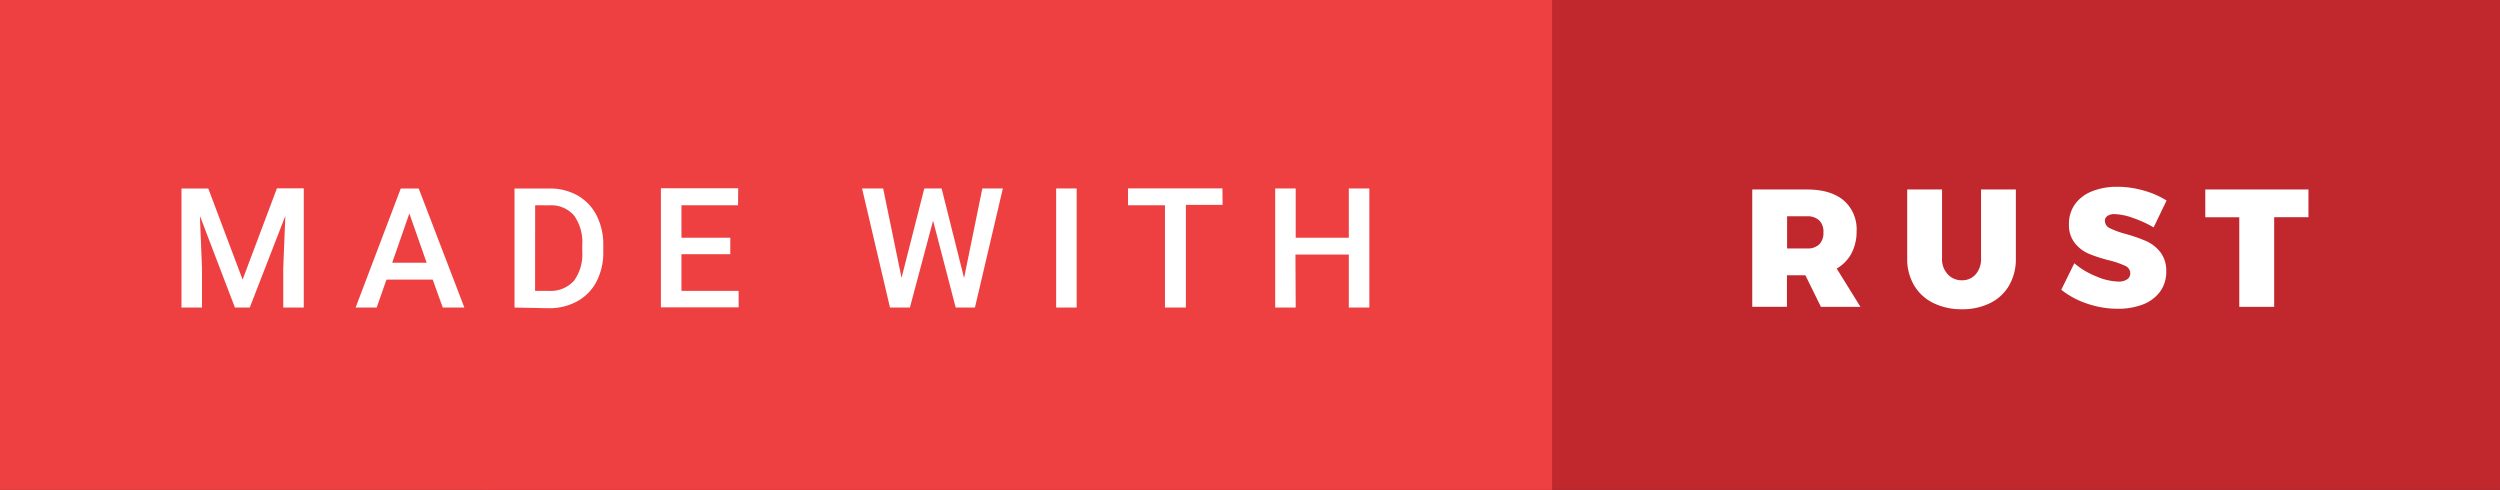
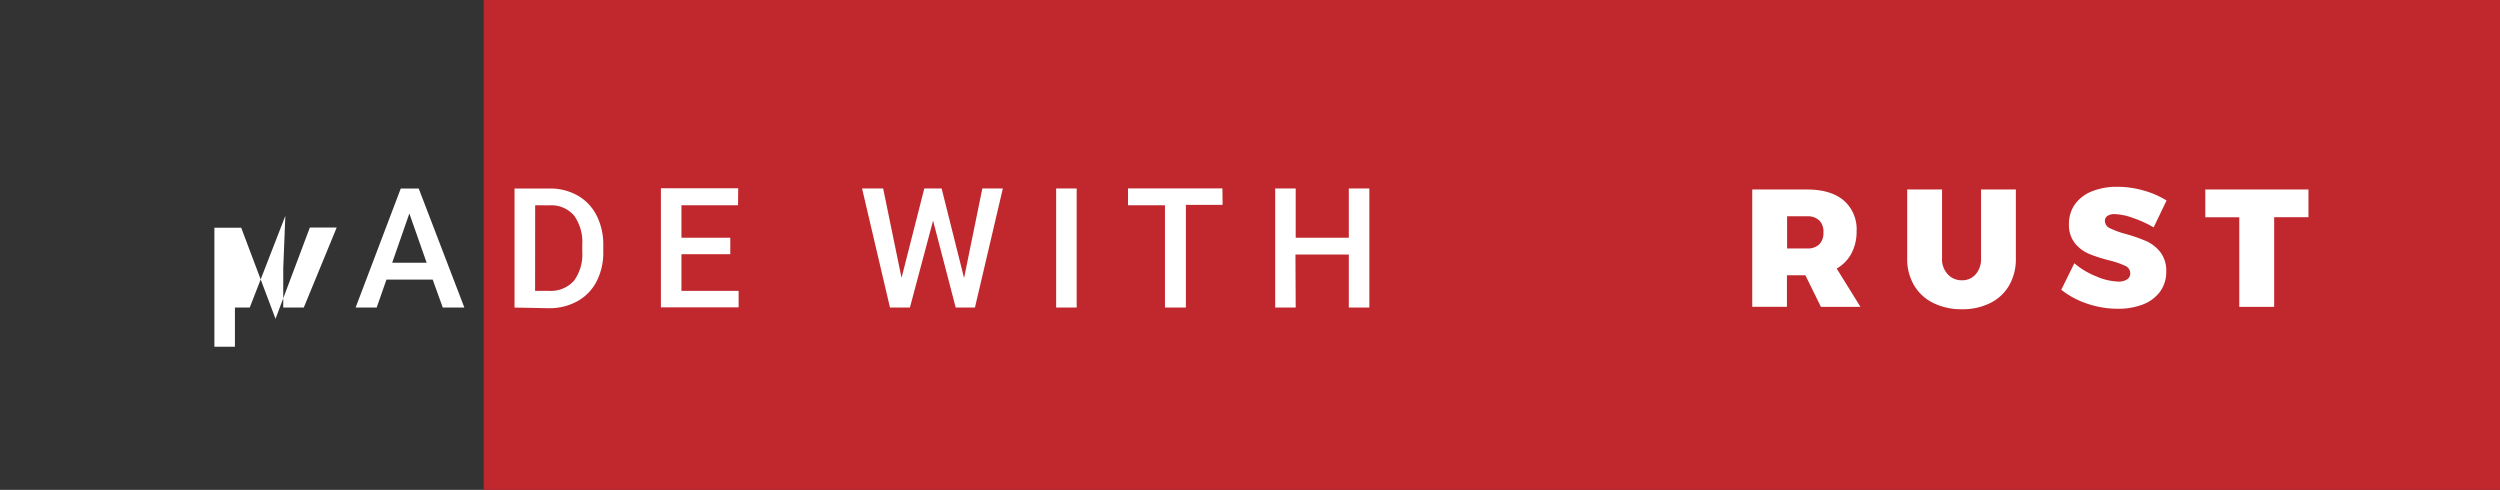
<svg xmlns="http://www.w3.org/2000/svg" width="178.61" height="35" viewBox="0 0 178.61 35">
  <rect x="0" y="0" width="178.61" height="35" fill="#333333" stroke="none" />
  <rect x="34.557" width="144.053" height="35" style="fill:#c1282d" />
-   <rect width="110.889" height="35" style="fill:#ef4041" />
-   <path d="m 138.745,18.456 a 1.584,1.584 0 0 0 0.408,1.138 1.337,1.337 0 0 0 1.015,0.431 1.27,1.27 0 0 0 0.982,-0.425 1.651,1.651 0 0 0 0.384,-1.144 V 13.538 h 2.487 v 4.918 a 3.763,3.763 0 0 1 -0.472,1.921 3.194,3.194 0 0 1 -1.346,1.267 4.399,4.399 0 0 1 -2.035,0.449 4.487,4.487 0 0 1 -2.053,-0.449 3.255,3.255 0 0 1 -1.37,-1.267 3.681,3.681 0 0 1 -0.487,-1.921 V 13.538 h 2.49 v 4.918 z m 15.113,-2.214 a 8.051,8.051 0 0 0 -1.466,-0.669 4.217,4.217 0 0 0 -1.317,-0.276 0.88,0.88 0 0 0 -0.507,0.126 0.411,0.411 0 0 0 -0.185,0.364 0.587,0.587 0 0 0 0.364,0.522 6.484,6.484 0 0 0 1.126,0.408 11.021,11.021 0 0 1 1.466,0.51 2.64,2.64 0 0 1 1,0.783 2.135,2.135 0 0 1 0.425,1.387 2.346,2.346 0 0 1 -0.46,1.466 2.751,2.751 0 0 1 -1.244,0.903 4.901,4.901 0 0 1 -1.76,0.293 6.745,6.745 0 0 1 -2.164,-0.358 6.033,6.033 0 0 1 -1.871,-1 l 0.933,-1.892 a 5.517,5.517 0 0 0 1.551,0.93 4.282,4.282 0 0 0 1.584,0.378 1.088,1.088 0 0 0 0.633,-0.155 0.504,0.504 0 0 0 0.229,-0.443 0.587,0.587 0 0 0 -0.372,-0.531 6.083,6.083 0 0 0 -1.147,-0.39 10.535,10.535 0 0 1 -1.449,-0.472 2.59,2.59 0 0 1 -0.994,-0.76 2.079,2.079 0 0 1 -0.419,-1.352 2.384,2.384 0 0 1 0.428,-1.419 2.733,2.733 0 0 1 1.217,-0.927 4.78,4.78 0 0 1 1.824,-0.323 6.745,6.745 0 0 1 1.877,0.27 6.27,6.27 0 0 1 1.628,0.71 l -0.921,1.915 z M 36.76,21.973 v -8.505 h 2.513 a 3.989,3.989 0 0 1 1.994,0.499 3.414,3.414 0 0 1 1.355,1.425 4.54,4.54 0 0 1 0.478,2.112 v 0.481 a 4.467,4.467 0 0 1 -0.478,2.12 3.387,3.387 0 0 1 -1.375,1.417 4.124,4.124 0 0 1 -1.994,0.499 z m -15.057,0 H 20.236 v -2.801 l 0.15,-3.748 -2.543,6.549 h -1.059 l -2.502,-6.549 0.15,3.748 v 2.801 h -1.466 v -8.505 h 1.915 l 2.452,6.508 2.452,-6.52 h 1.918 z m 11.473,0 H 31.633 L 30.915,19.978 h -3.305 l -0.698,1.994 h -1.505 l 3.226,-8.505 h 1.282 z M 52.729,14.664 h -4.044 v 2.323 h 3.49 v 1.173 h -3.49 v 2.622 h 4.085 v 1.173 h -5.552 v -8.505 h 5.522 z M 65.008,21.97 H 63.583 L 61.589,13.464 h 1.507 l 1.314,6.388 1.625,-6.388 h 1.238 l 1.604,6.399 1.305,-6.399 h 1.466 L 69.654,21.97 H 68.278 l -1.616,-6.206 z m 11.913,0 h -1.466 v -8.505 h 1.466 z m 10.426,-7.332 h -2.622 V 21.97 H 83.23 v -7.306 h -2.64 v -1.205 h 6.745 z m 5.223,7.332 H 91.104 v -8.505 h 1.466 v 3.519 h 3.795 v -3.519 h 1.466 v 8.505 h -1.466 v -3.786 h -3.813 z m 72.355,-6.452 h -2.449 v 6.408 h -2.493 v -6.402 h -2.428 V 13.538 h 7.37 z m -37.247,6.402 h -2.49 V 13.538 h 3.912 c 1.126,0 1.997,0.261 2.616,0.777 a 2.713,2.713 0 0 1 0.927,2.203 3.314,3.314 0 0 1 -0.375,1.598 2.719,2.719 0 0 1 -1.047,1.07 l 1.698,2.739 h -2.824 l -1.112,-2.261 h -1.317 v 2.261 z M 38.229,20.782 h 0.997 a 2.229,2.229 0 0 0 1.786,-0.73 3.185,3.185 0 0 0 0.587,-2.071 v -0.469 a 3.27,3.27 0 0 0 -0.587,-2.115 2.147,2.147 0 0 0 -1.76,-0.727 l -1.018,-0.006 z M 28.02,18.77 h 2.461 L 29.246,15.251 Z M 129.099,15.453 h -1.422 v 2.296 h 1.422 a 1.173,1.173 0 0 0 0.88,-0.293 1.144,1.144 0 0 0 0.293,-0.859 1.109,1.109 0 0 0 -0.293,-0.845 1.197,1.197 0 0 0 -0.88,-0.299 z" style="fill:#fff" />
+   <path d="m 138.745,18.456 a 1.584,1.584 0 0 0 0.408,1.138 1.337,1.337 0 0 0 1.015,0.431 1.27,1.27 0 0 0 0.982,-0.425 1.651,1.651 0 0 0 0.384,-1.144 V 13.538 h 2.487 v 4.918 a 3.763,3.763 0 0 1 -0.472,1.921 3.194,3.194 0 0 1 -1.346,1.267 4.399,4.399 0 0 1 -2.035,0.449 4.487,4.487 0 0 1 -2.053,-0.449 3.255,3.255 0 0 1 -1.37,-1.267 3.681,3.681 0 0 1 -0.487,-1.921 V 13.538 h 2.49 v 4.918 z m 15.113,-2.214 a 8.051,8.051 0 0 0 -1.466,-0.669 4.217,4.217 0 0 0 -1.317,-0.276 0.88,0.88 0 0 0 -0.507,0.126 0.411,0.411 0 0 0 -0.185,0.364 0.587,0.587 0 0 0 0.364,0.522 6.484,6.484 0 0 0 1.126,0.408 11.021,11.021 0 0 1 1.466,0.51 2.64,2.64 0 0 1 1,0.783 2.135,2.135 0 0 1 0.425,1.387 2.346,2.346 0 0 1 -0.46,1.466 2.751,2.751 0 0 1 -1.244,0.903 4.901,4.901 0 0 1 -1.76,0.293 6.745,6.745 0 0 1 -2.164,-0.358 6.033,6.033 0 0 1 -1.871,-1 l 0.933,-1.892 a 5.517,5.517 0 0 0 1.551,0.93 4.282,4.282 0 0 0 1.584,0.378 1.088,1.088 0 0 0 0.633,-0.155 0.504,0.504 0 0 0 0.229,-0.443 0.587,0.587 0 0 0 -0.372,-0.531 6.083,6.083 0 0 0 -1.147,-0.39 10.535,10.535 0 0 1 -1.449,-0.472 2.59,2.59 0 0 1 -0.994,-0.76 2.079,2.079 0 0 1 -0.419,-1.352 2.384,2.384 0 0 1 0.428,-1.419 2.733,2.733 0 0 1 1.217,-0.927 4.78,4.78 0 0 1 1.824,-0.323 6.745,6.745 0 0 1 1.877,0.27 6.27,6.27 0 0 1 1.628,0.71 l -0.921,1.915 z M 36.76,21.973 v -8.505 h 2.513 a 3.989,3.989 0 0 1 1.994,0.499 3.414,3.414 0 0 1 1.355,1.425 4.54,4.54 0 0 1 0.478,2.112 v 0.481 a 4.467,4.467 0 0 1 -0.478,2.12 3.387,3.387 0 0 1 -1.375,1.417 4.124,4.124 0 0 1 -1.994,0.499 z m -15.057,0 H 20.236 v -2.801 l 0.15,-3.748 -2.543,6.549 h -1.059 v 2.801 h -1.466 v -8.505 h 1.915 l 2.452,6.508 2.452,-6.52 h 1.918 z m 11.473,0 H 31.633 L 30.915,19.978 h -3.305 l -0.698,1.994 h -1.505 l 3.226,-8.505 h 1.282 z M 52.729,14.664 h -4.044 v 2.323 h 3.49 v 1.173 h -3.49 v 2.622 h 4.085 v 1.173 h -5.552 v -8.505 h 5.522 z M 65.008,21.97 H 63.583 L 61.589,13.464 h 1.507 l 1.314,6.388 1.625,-6.388 h 1.238 l 1.604,6.399 1.305,-6.399 h 1.466 L 69.654,21.97 H 68.278 l -1.616,-6.206 z m 11.913,0 h -1.466 v -8.505 h 1.466 z m 10.426,-7.332 h -2.622 V 21.97 H 83.23 v -7.306 h -2.64 v -1.205 h 6.745 z m 5.223,7.332 H 91.104 v -8.505 h 1.466 v 3.519 h 3.795 v -3.519 h 1.466 v 8.505 h -1.466 v -3.786 h -3.813 z m 72.355,-6.452 h -2.449 v 6.408 h -2.493 v -6.402 h -2.428 V 13.538 h 7.37 z m -37.247,6.402 h -2.49 V 13.538 h 3.912 c 1.126,0 1.997,0.261 2.616,0.777 a 2.713,2.713 0 0 1 0.927,2.203 3.314,3.314 0 0 1 -0.375,1.598 2.719,2.719 0 0 1 -1.047,1.07 l 1.698,2.739 h -2.824 l -1.112,-2.261 h -1.317 v 2.261 z M 38.229,20.782 h 0.997 a 2.229,2.229 0 0 0 1.786,-0.73 3.185,3.185 0 0 0 0.587,-2.071 v -0.469 a 3.27,3.27 0 0 0 -0.587,-2.115 2.147,2.147 0 0 0 -1.76,-0.727 l -1.018,-0.006 z M 28.02,18.77 h 2.461 L 29.246,15.251 Z M 129.099,15.453 h -1.422 v 2.296 h 1.422 a 1.173,1.173 0 0 0 0.88,-0.293 1.144,1.144 0 0 0 0.293,-0.859 1.109,1.109 0 0 0 -0.293,-0.845 1.197,1.197 0 0 0 -0.88,-0.299 z" style="fill:#fff" />
</svg>